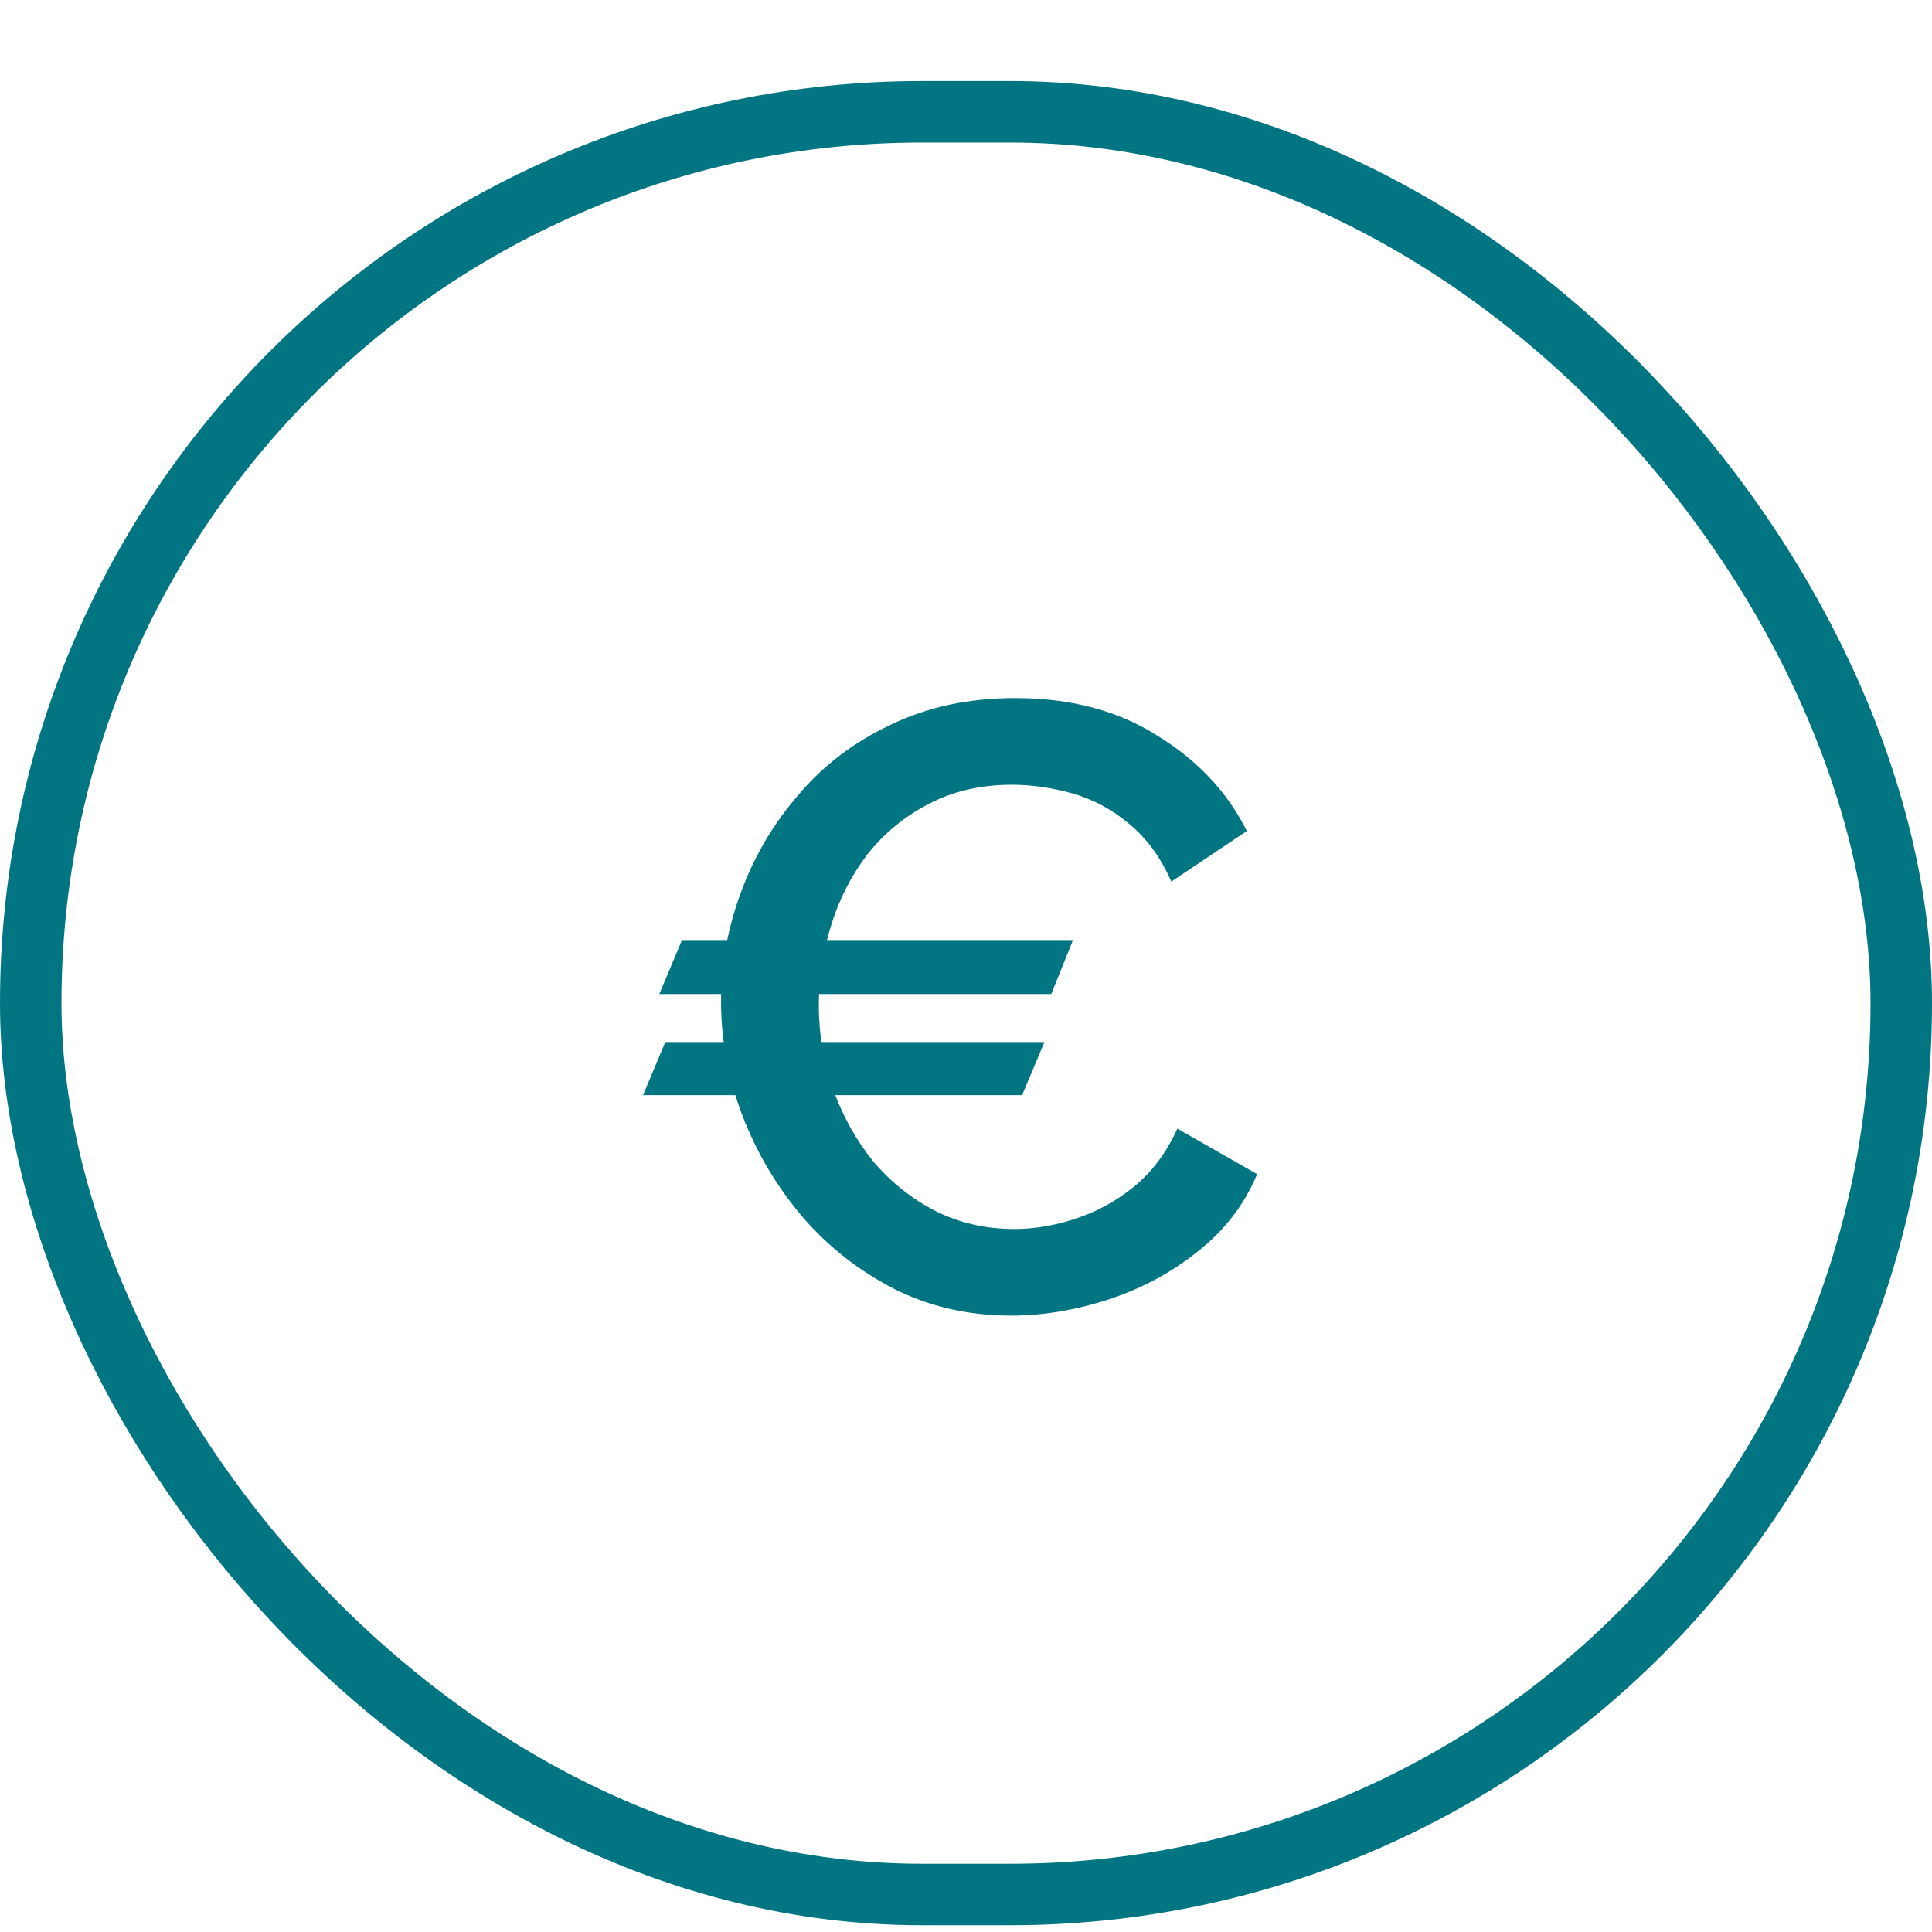
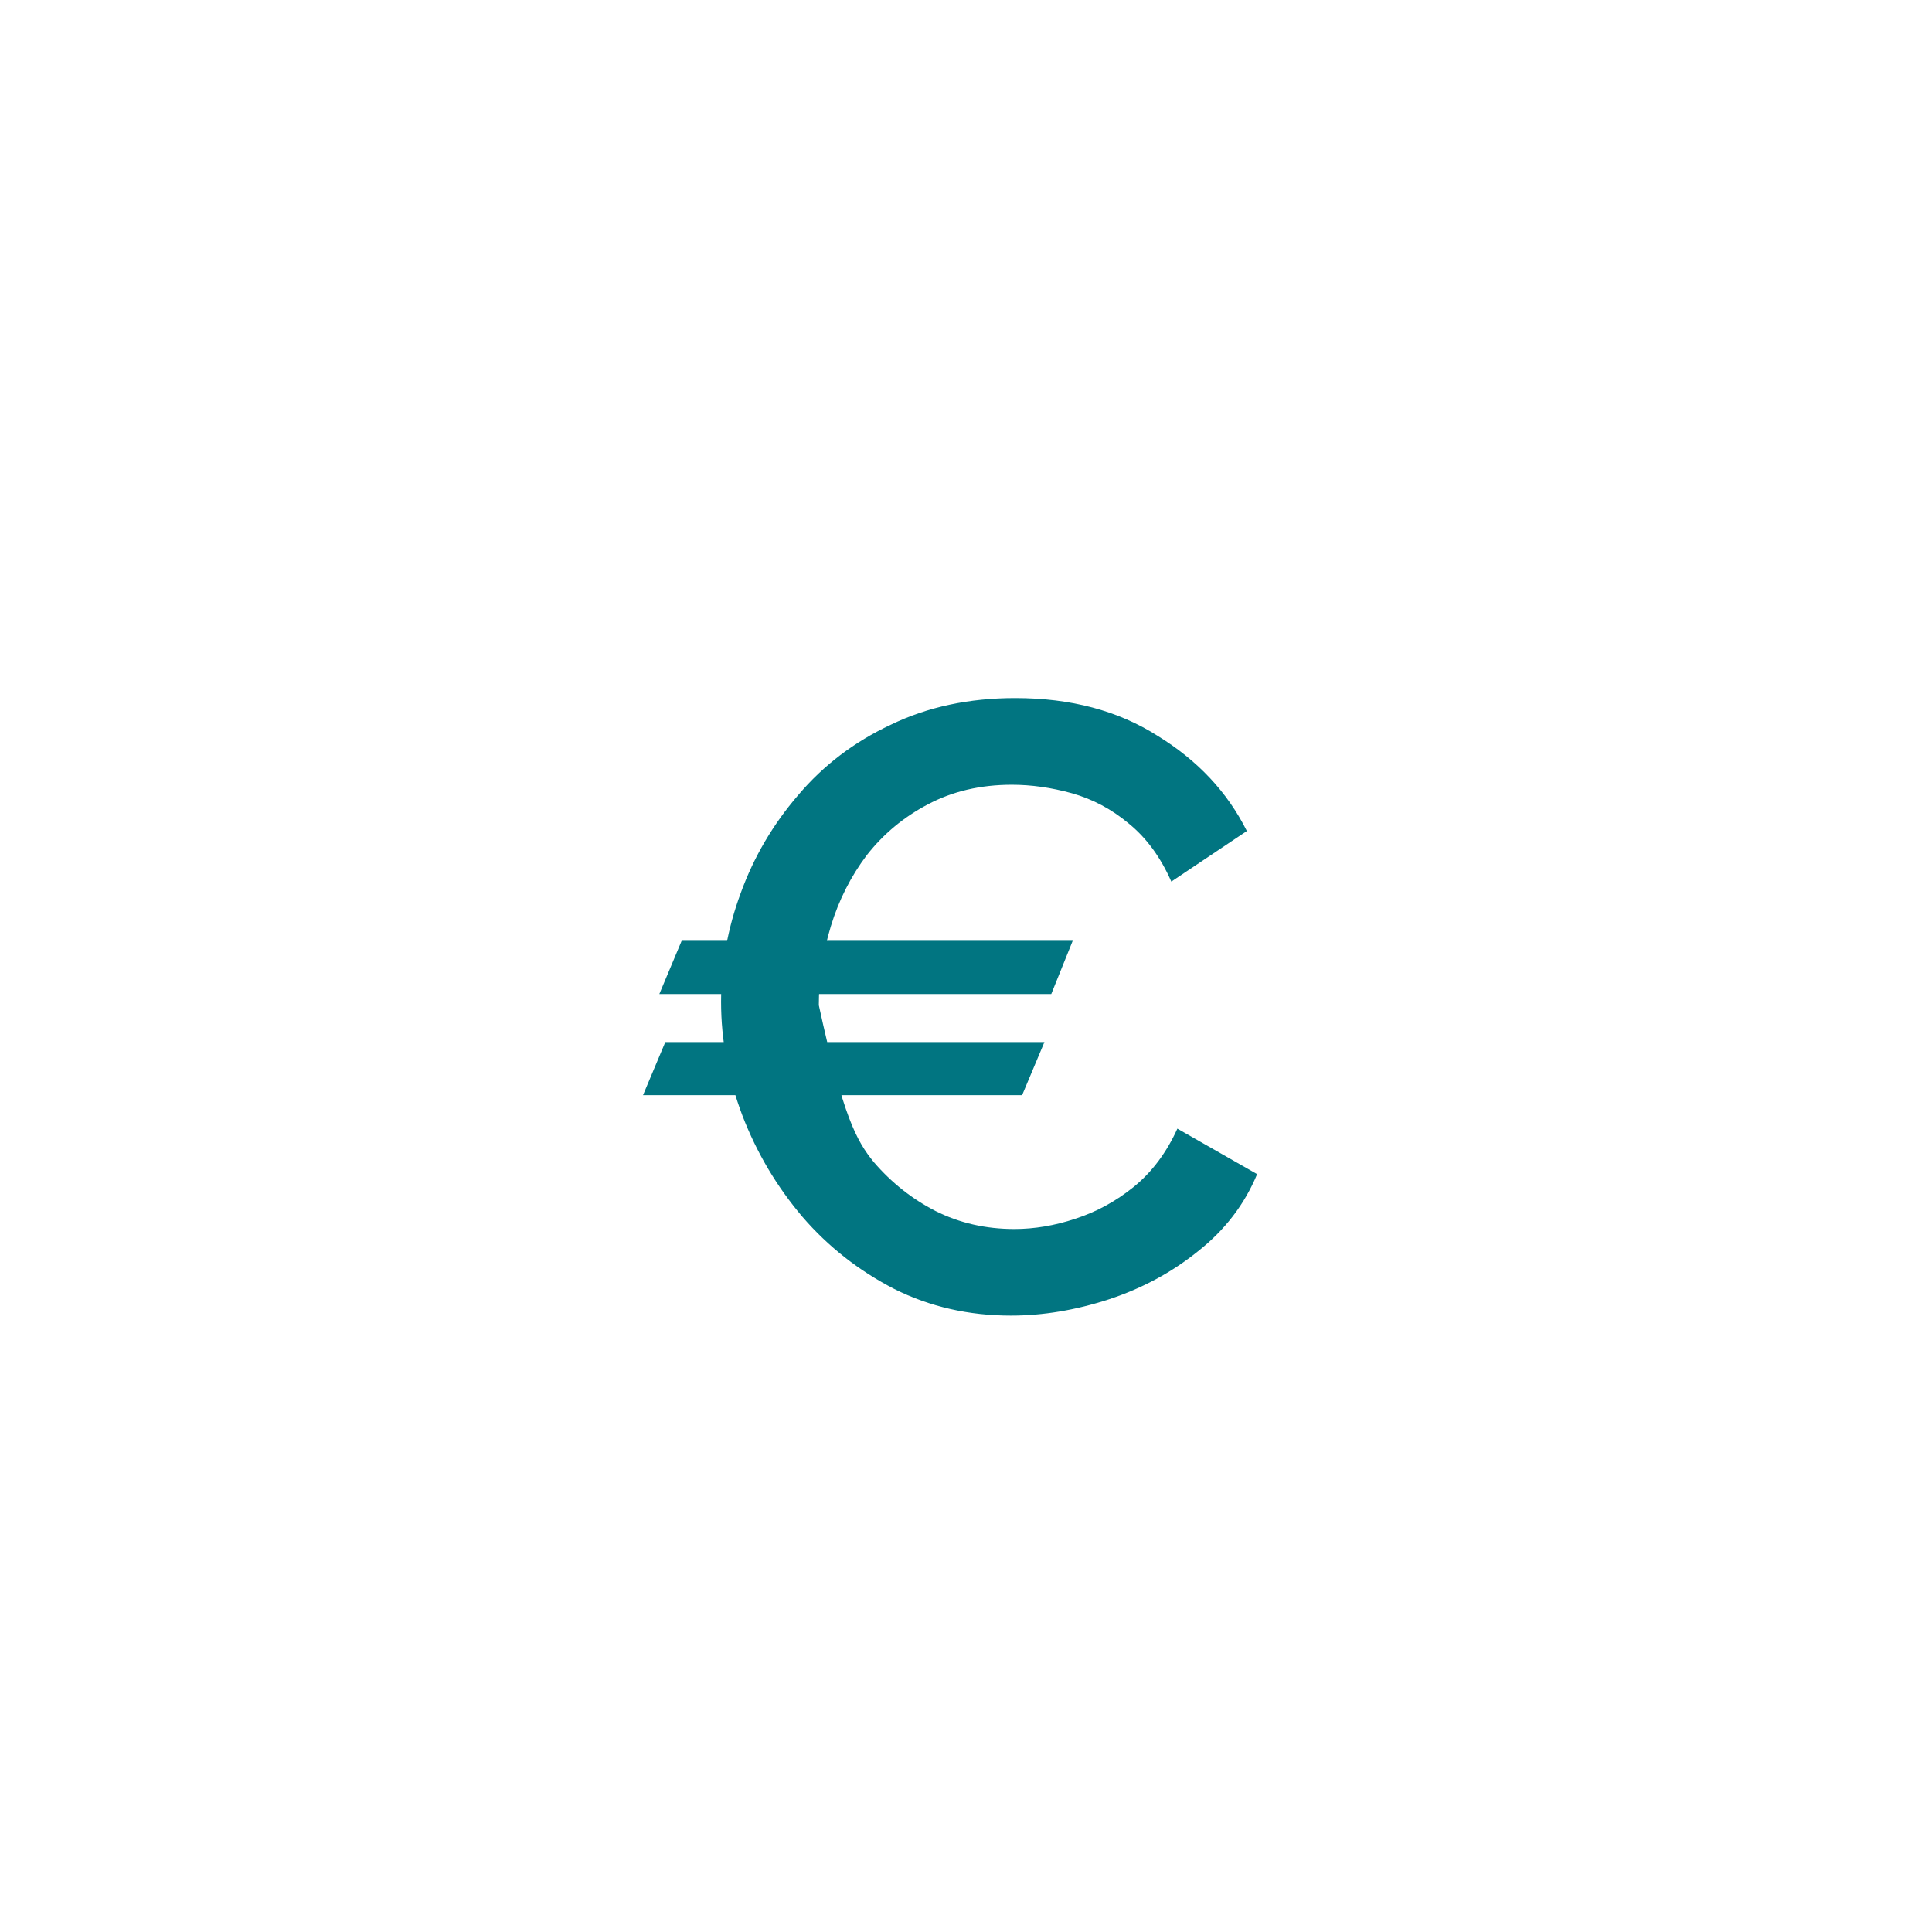
<svg xmlns="http://www.w3.org/2000/svg" width="22" height="22" viewBox="0 0 22 22" fill="none">
-   <rect x="0.35" y="1.273" width="21.3" height="20.3" rx="10.15" stroke="#017581" stroke-width="0.7" />
-   <path d="M7.322 12.471L7.576 11.866H11.893L11.639 12.471H7.322ZM12.215 10.713L11.971 11.319H7.508L7.762 10.713H12.215ZM8.211 11.407C8.211 10.983 8.286 10.57 8.436 10.166C8.585 9.756 8.804 9.385 9.09 9.053C9.377 8.714 9.728 8.447 10.145 8.252C10.562 8.05 11.034 7.949 11.561 7.949C12.193 7.949 12.733 8.093 13.182 8.379C13.638 8.659 13.977 9.02 14.198 9.463L13.338 10.039C13.215 9.759 13.052 9.538 12.85 9.375C12.655 9.212 12.44 9.099 12.206 9.033C11.971 8.968 11.743 8.936 11.522 8.936C11.164 8.936 10.845 9.011 10.565 9.16C10.291 9.304 10.06 9.496 9.871 9.737C9.689 9.978 9.552 10.248 9.461 10.547C9.37 10.847 9.324 11.146 9.324 11.446C9.324 11.778 9.38 12.1 9.49 12.413C9.601 12.719 9.754 12.992 9.95 13.233C10.151 13.467 10.386 13.653 10.653 13.79C10.926 13.927 11.226 13.995 11.551 13.995C11.779 13.995 12.01 13.956 12.245 13.878C12.486 13.8 12.707 13.679 12.909 13.516C13.117 13.347 13.283 13.126 13.407 12.852L14.315 13.37C14.172 13.715 13.947 14.008 13.641 14.249C13.342 14.49 13.003 14.672 12.626 14.796C12.248 14.919 11.877 14.981 11.512 14.981C11.03 14.981 10.588 14.88 10.184 14.678C9.78 14.47 9.432 14.197 9.139 13.858C8.846 13.513 8.618 13.129 8.455 12.706C8.292 12.276 8.211 11.843 8.211 11.407Z" fill="#017581" />
+   <path d="M7.322 12.471L7.576 11.866H11.893L11.639 12.471H7.322ZM12.215 10.713L11.971 11.319H7.508L7.762 10.713H12.215ZM8.211 11.407C8.211 10.983 8.286 10.57 8.436 10.166C8.585 9.756 8.804 9.385 9.09 9.053C9.377 8.714 9.728 8.447 10.145 8.252C10.562 8.05 11.034 7.949 11.561 7.949C12.193 7.949 12.733 8.093 13.182 8.379C13.638 8.659 13.977 9.02 14.198 9.463L13.338 10.039C13.215 9.759 13.052 9.538 12.85 9.375C12.655 9.212 12.44 9.099 12.206 9.033C11.971 8.968 11.743 8.936 11.522 8.936C11.164 8.936 10.845 9.011 10.565 9.16C10.291 9.304 10.06 9.496 9.871 9.737C9.689 9.978 9.552 10.248 9.461 10.547C9.37 10.847 9.324 11.146 9.324 11.446C9.601 12.719 9.754 12.992 9.95 13.233C10.151 13.467 10.386 13.653 10.653 13.79C10.926 13.927 11.226 13.995 11.551 13.995C11.779 13.995 12.01 13.956 12.245 13.878C12.486 13.8 12.707 13.679 12.909 13.516C13.117 13.347 13.283 13.126 13.407 12.852L14.315 13.37C14.172 13.715 13.947 14.008 13.641 14.249C13.342 14.49 13.003 14.672 12.626 14.796C12.248 14.919 11.877 14.981 11.512 14.981C11.03 14.981 10.588 14.88 10.184 14.678C9.78 14.47 9.432 14.197 9.139 13.858C8.846 13.513 8.618 13.129 8.455 12.706C8.292 12.276 8.211 11.843 8.211 11.407Z" fill="#017581" />
</svg>